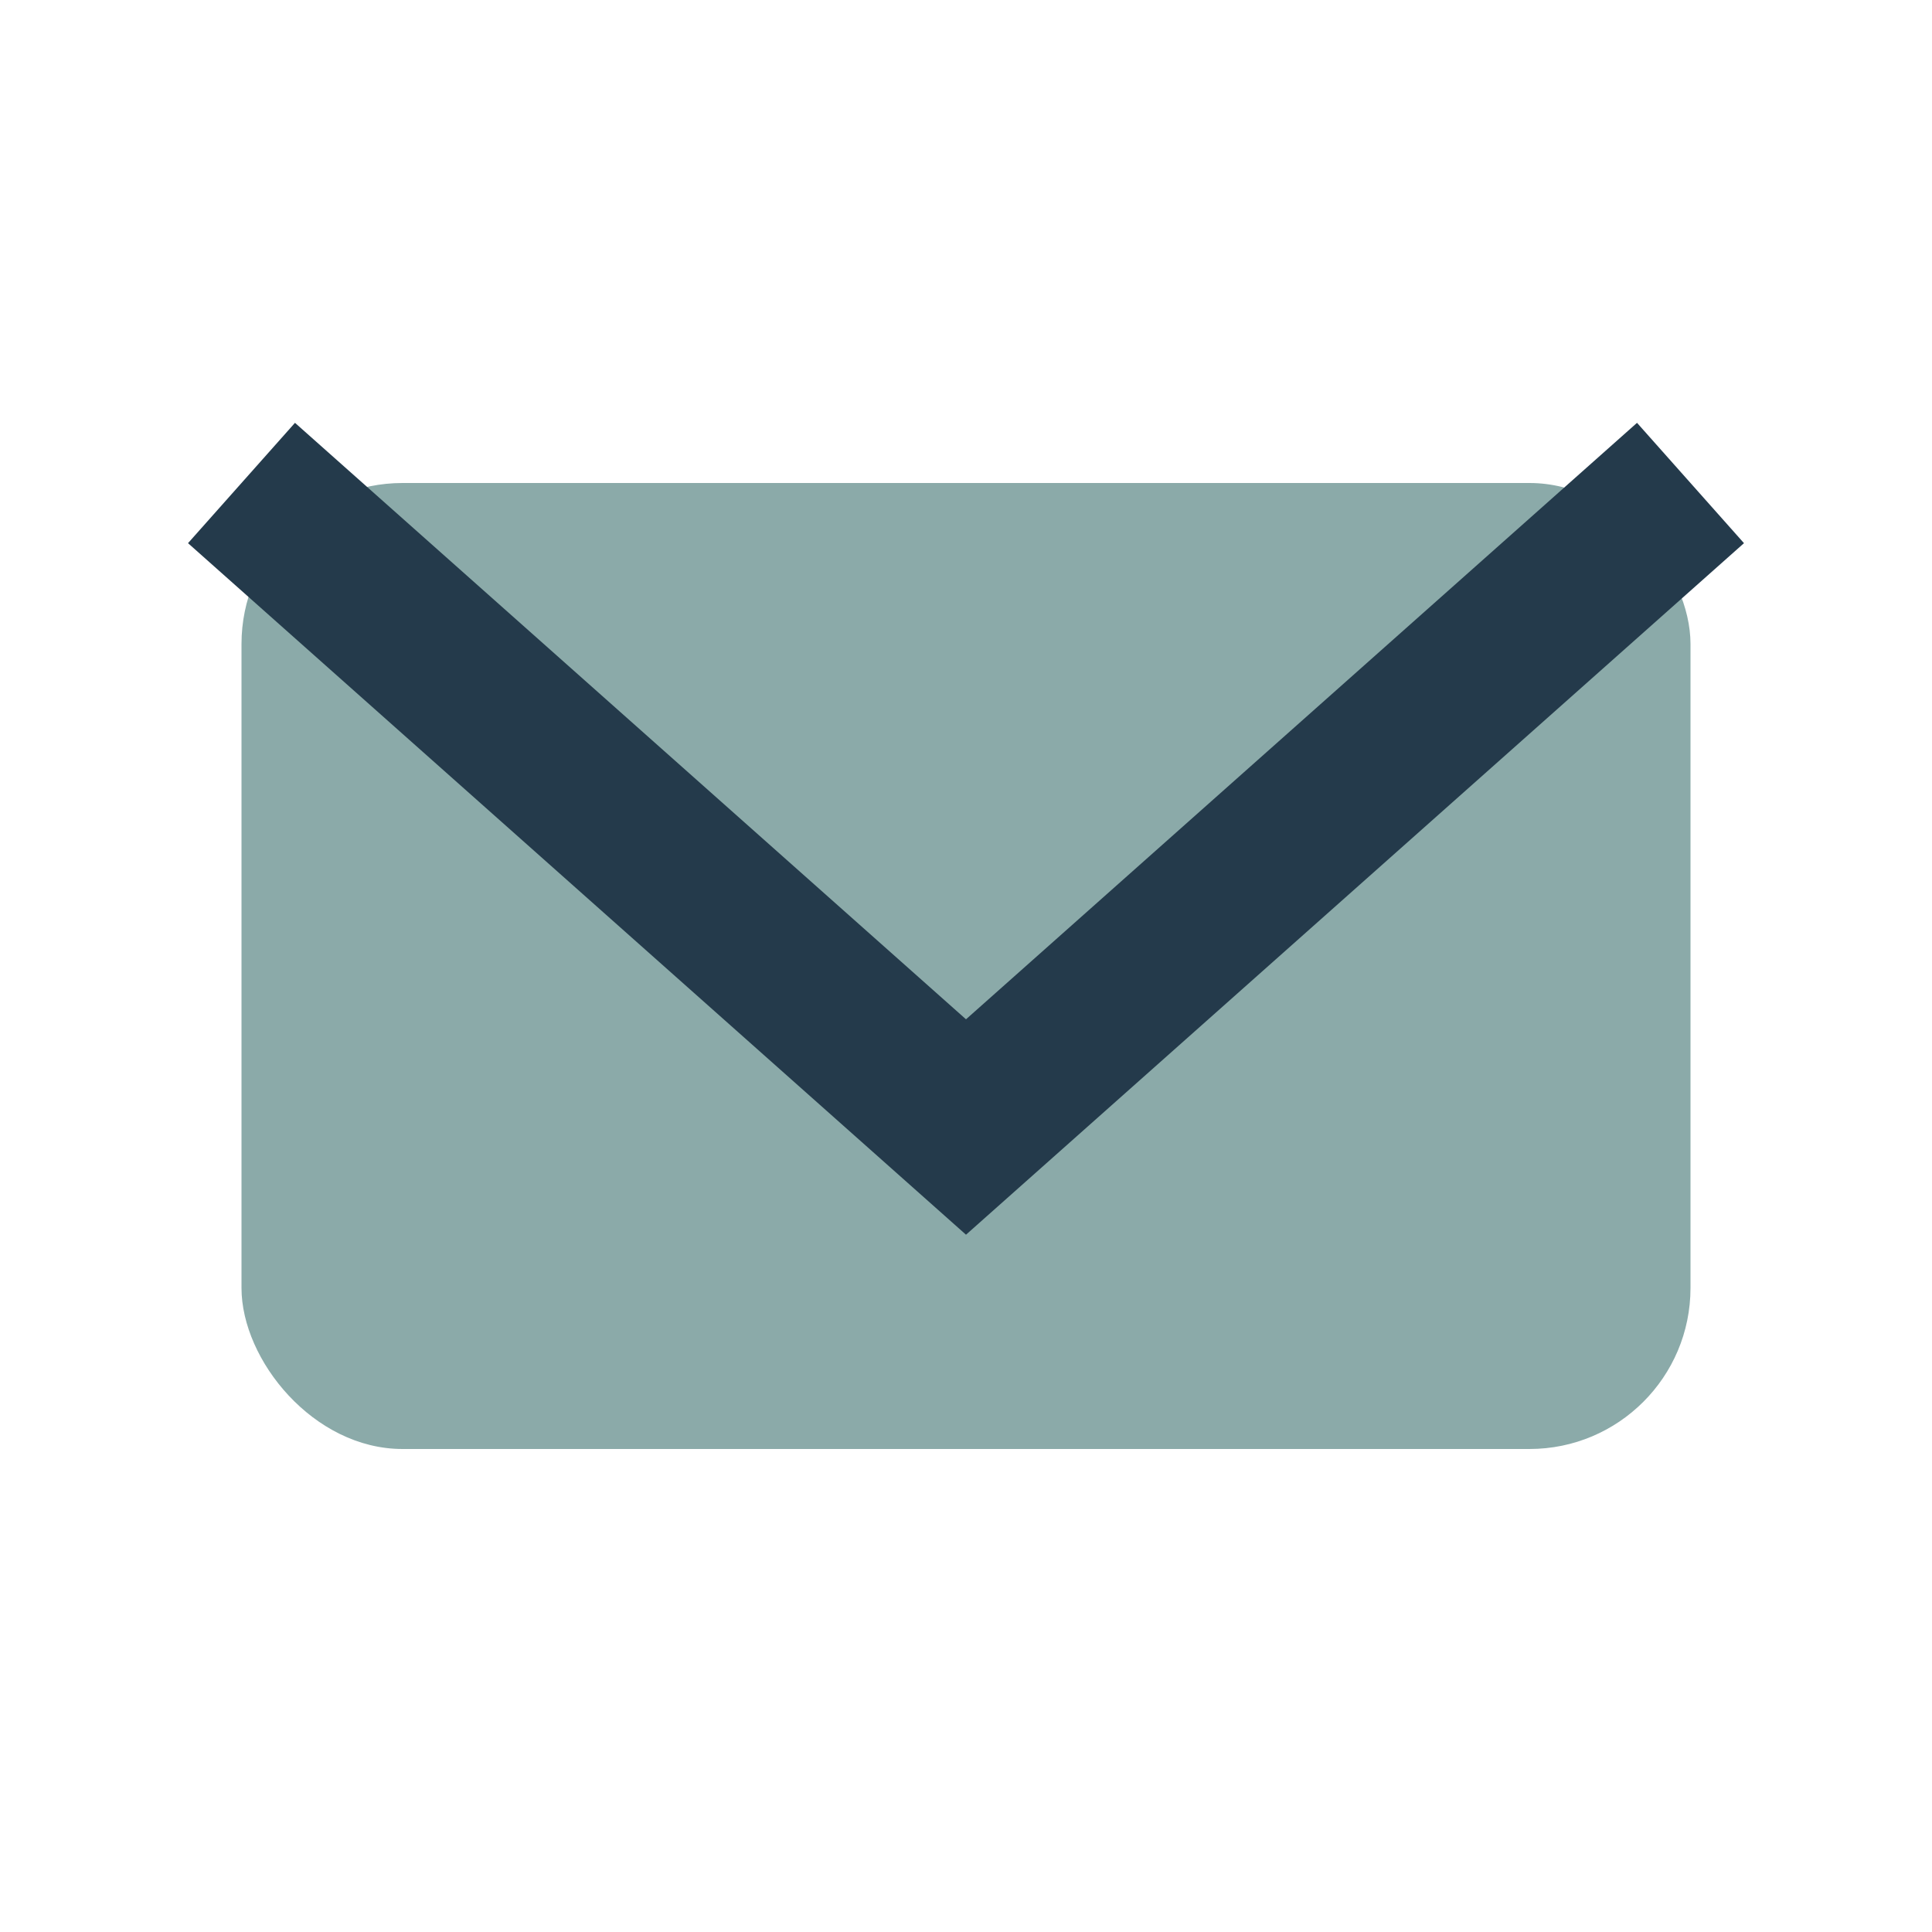
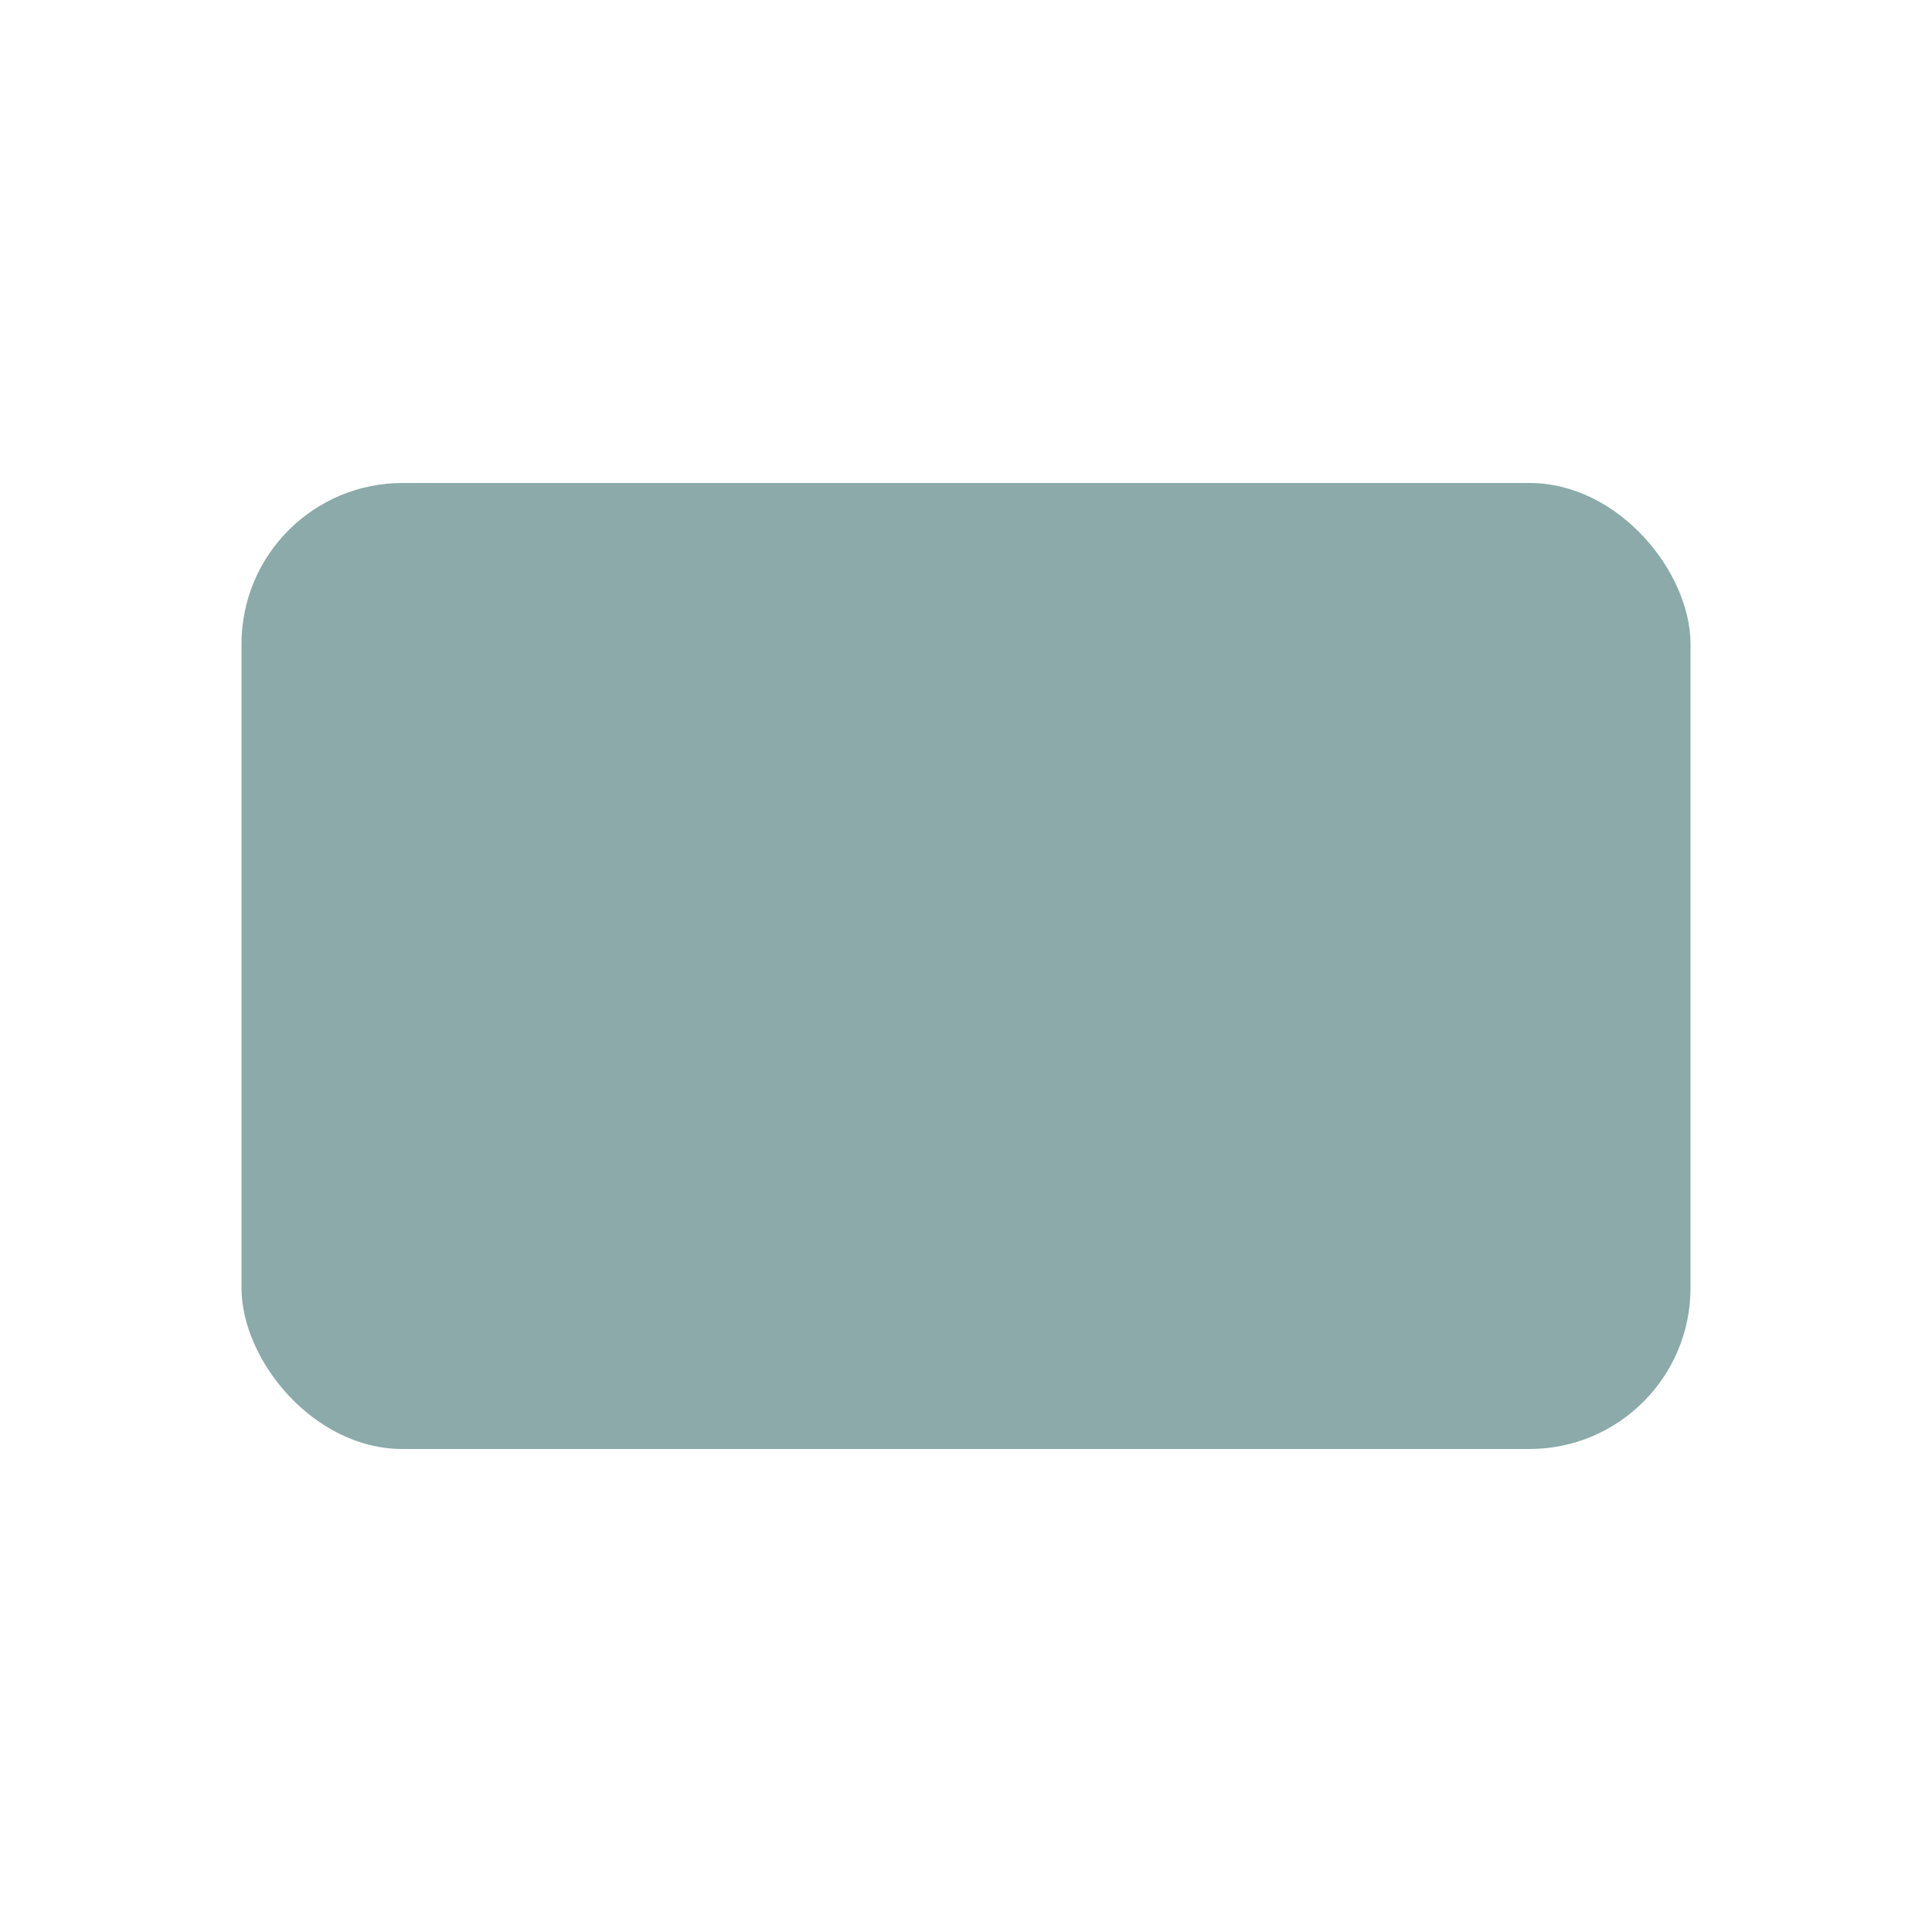
<svg xmlns="http://www.w3.org/2000/svg" viewBox="0 0 24 24" width="24" height="24">
  <rect x="3" y="6" width="18" height="12" rx="2" fill="#8BAAA9" />
-   <polyline points="3,6 12,14 21,6" fill="none" stroke="#243A4B" stroke-width="2" />
</svg>